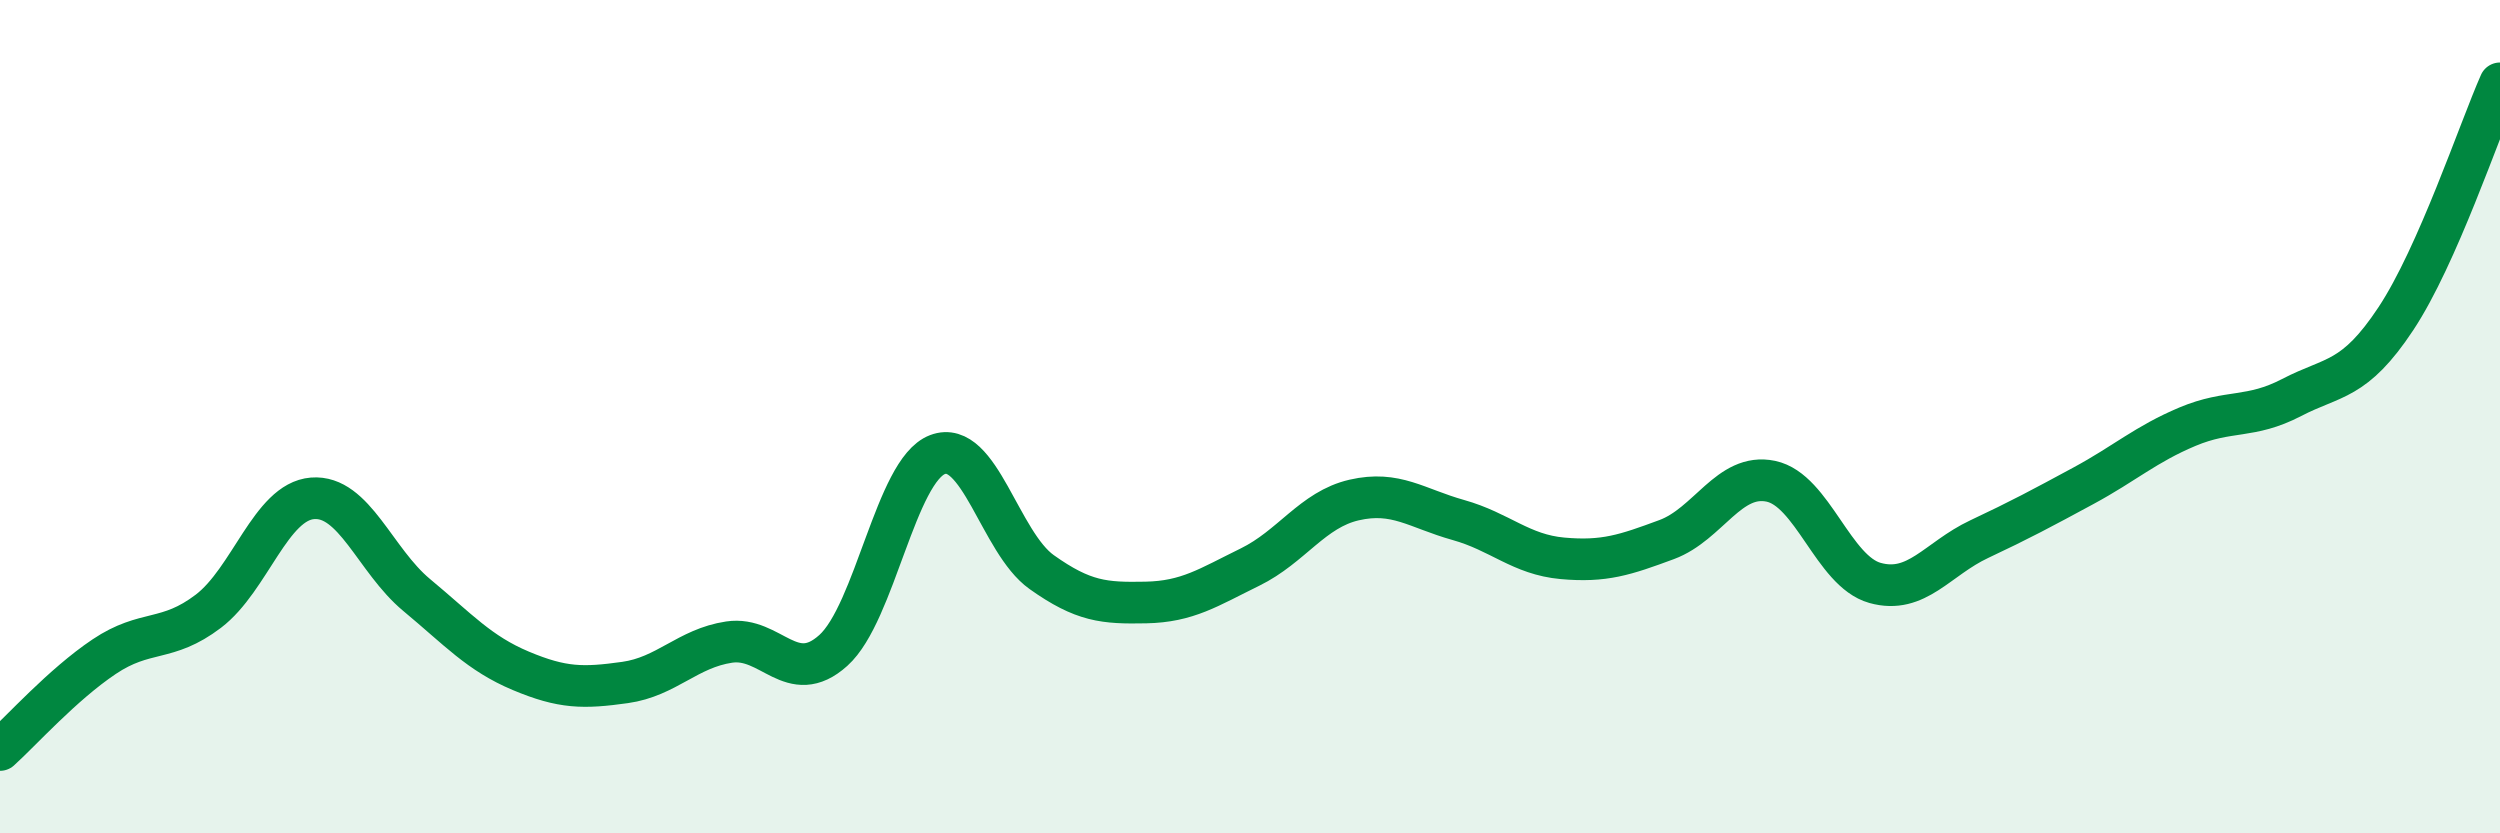
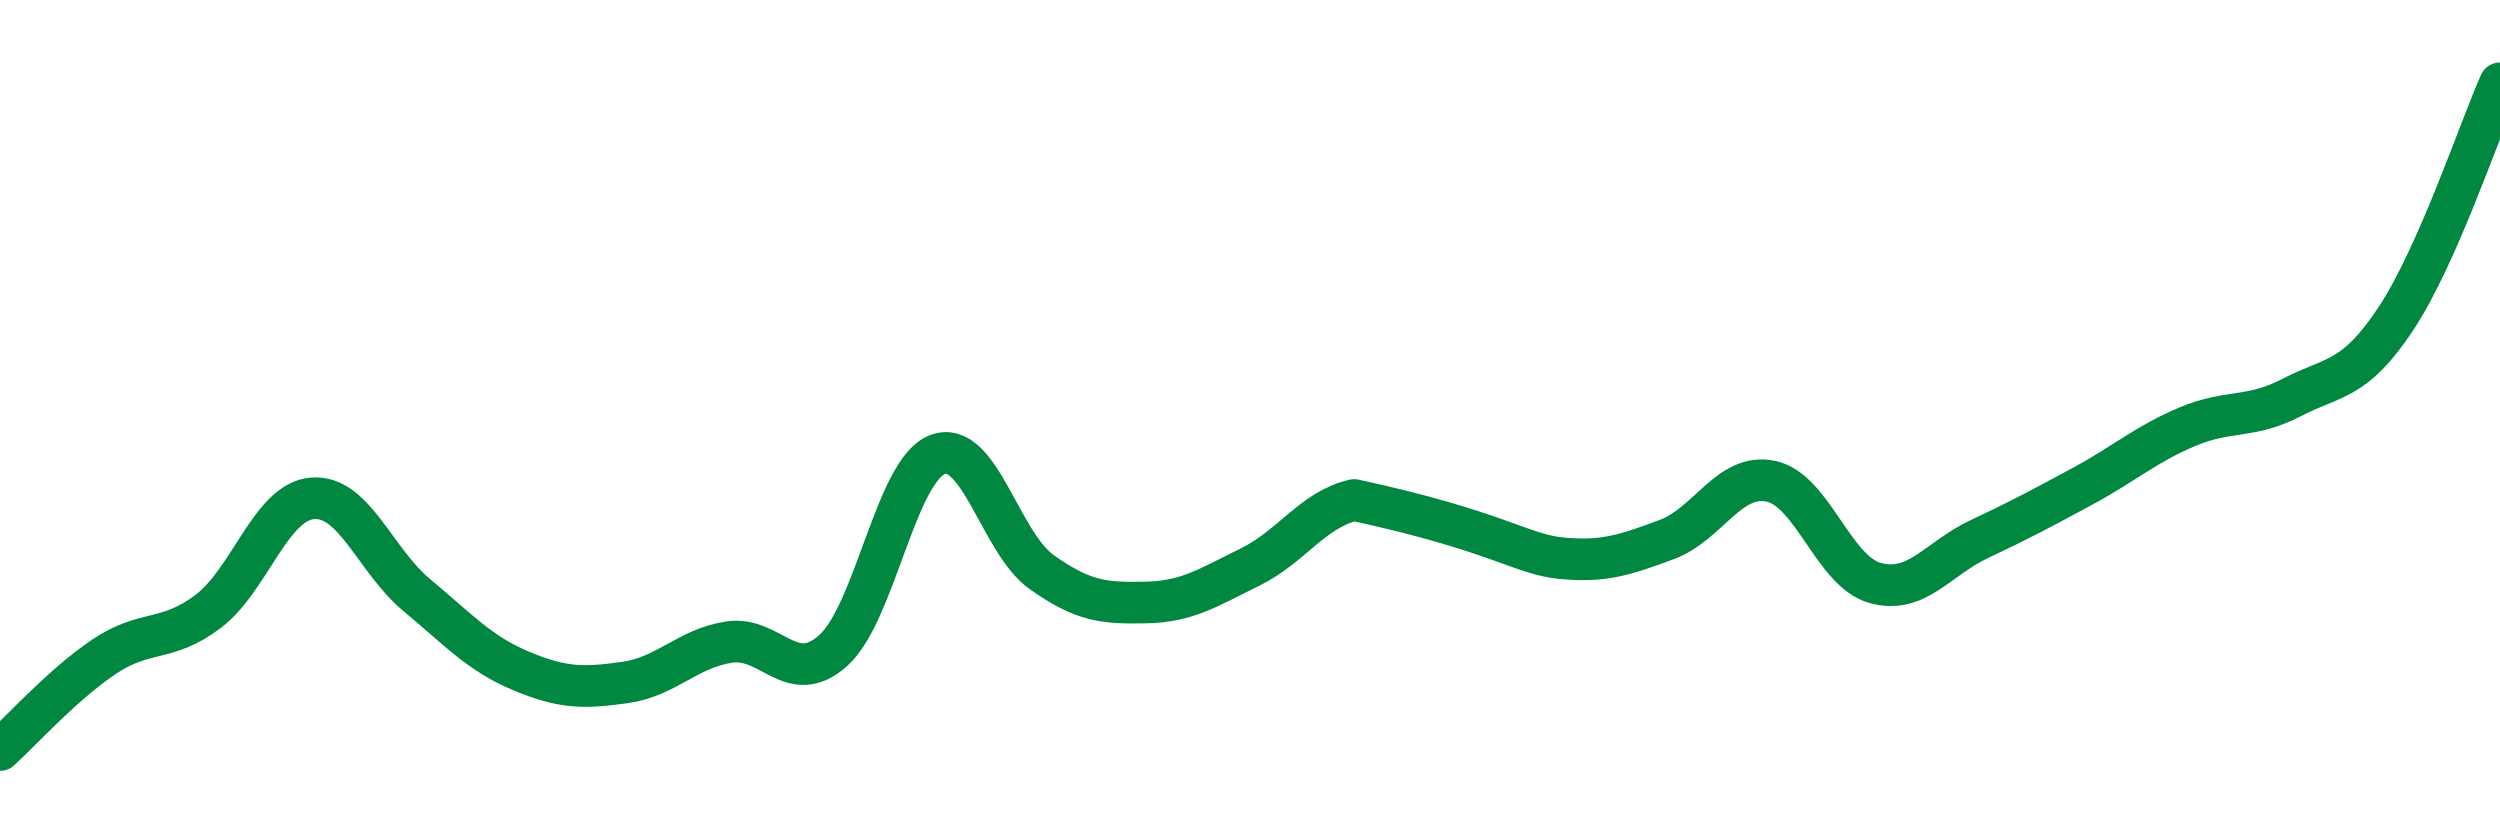
<svg xmlns="http://www.w3.org/2000/svg" width="60" height="20" viewBox="0 0 60 20">
-   <path d="M 0,18 C 0.5,17.55 1.5,16.43 2.5,15.76 C 3.5,15.09 4,15.43 5,14.67 C 6,13.91 6.5,12.04 7.5,11.96 C 8.5,11.88 9,13.45 10,14.28 C 11,15.11 11.5,15.68 12.5,16.1 C 13.5,16.52 14,16.52 15,16.38 C 16,16.24 16.5,15.56 17.5,15.41 C 18.5,15.26 19,16.51 20,15.61 C 21,14.71 21.5,11.29 22.5,10.91 C 23.5,10.53 24,13.02 25,13.73 C 26,14.44 26.5,14.48 27.5,14.46 C 28.5,14.44 29,14.1 30,13.61 C 31,13.12 31.5,12.23 32.5,12 C 33.5,11.77 34,12.2 35,12.48 C 36,12.76 36.5,13.31 37.5,13.4 C 38.5,13.49 39,13.32 40,12.95 C 41,12.58 41.5,11.34 42.5,11.55 C 43.5,11.76 44,13.71 45,13.99 C 46,14.27 46.5,13.41 47.5,12.94 C 48.5,12.47 49,12.2 50,11.66 C 51,11.12 51.5,10.66 52.5,10.24 C 53.5,9.82 54,10.06 55,9.54 C 56,9.02 56.5,9.16 57.5,7.65 C 58.5,6.14 59.5,3.13 60,2L60 20L0 20Z" fill="#008740" opacity="0.1" stroke-linecap="round" stroke-linejoin="round" />
-   <path d="M 0,18 C 0.5,17.55 1.5,16.43 2.5,15.76 C 3.5,15.09 4,15.43 5,14.67 C 6,13.91 6.5,12.04 7.5,11.96 C 8.5,11.88 9,13.45 10,14.28 C 11,15.11 11.5,15.68 12.5,16.1 C 13.5,16.52 14,16.52 15,16.38 C 16,16.24 16.5,15.56 17.5,15.41 C 18.5,15.26 19,16.51 20,15.61 C 21,14.71 21.5,11.29 22.5,10.91 C 23.5,10.53 24,13.02 25,13.73 C 26,14.44 26.5,14.48 27.5,14.46 C 28.5,14.44 29,14.1 30,13.61 C 31,13.12 31.5,12.23 32.5,12 C 33.5,11.77 34,12.2 35,12.48 C 36,12.76 36.5,13.31 37.5,13.4 C 38.5,13.49 39,13.32 40,12.95 C 41,12.58 41.5,11.34 42.5,11.55 C 43.5,11.76 44,13.71 45,13.99 C 46,14.27 46.5,13.41 47.5,12.94 C 48.5,12.47 49,12.2 50,11.66 C 51,11.12 51.5,10.66 52.5,10.24 C 53.5,9.82 54,10.06 55,9.54 C 56,9.02 56.5,9.16 57.5,7.65 C 58.5,6.14 59.5,3.13 60,2" stroke="#008740" stroke-width="1" fill="none" stroke-linecap="round" stroke-linejoin="round" />
+   <path d="M 0,18 C 0.5,17.55 1.5,16.43 2.5,15.76 C 3.5,15.09 4,15.43 5,14.67 C 6,13.91 6.5,12.04 7.5,11.96 C 8.5,11.88 9,13.45 10,14.28 C 11,15.11 11.5,15.68 12.5,16.1 C 13.5,16.52 14,16.52 15,16.38 C 16,16.24 16.5,15.56 17.5,15.41 C 18.5,15.26 19,16.51 20,15.61 C 21,14.71 21.5,11.29 22.5,10.91 C 23.5,10.53 24,13.02 25,13.73 C 26,14.44 26.5,14.48 27.5,14.46 C 28.5,14.44 29,14.1 30,13.61 C 31,13.12 31.5,12.23 32.5,12 C 36,12.76 36.5,13.31 37.5,13.4 C 38.5,13.49 39,13.32 40,12.95 C 41,12.58 41.5,11.34 42.5,11.55 C 43.5,11.76 44,13.71 45,13.99 C 46,14.27 46.5,13.41 47.5,12.94 C 48.5,12.47 49,12.2 50,11.66 C 51,11.12 51.5,10.66 52.5,10.24 C 53.5,9.82 54,10.06 55,9.54 C 56,9.02 56.5,9.16 57.5,7.65 C 58.5,6.14 59.5,3.13 60,2" stroke="#008740" stroke-width="1" fill="none" stroke-linecap="round" stroke-linejoin="round" />
</svg>